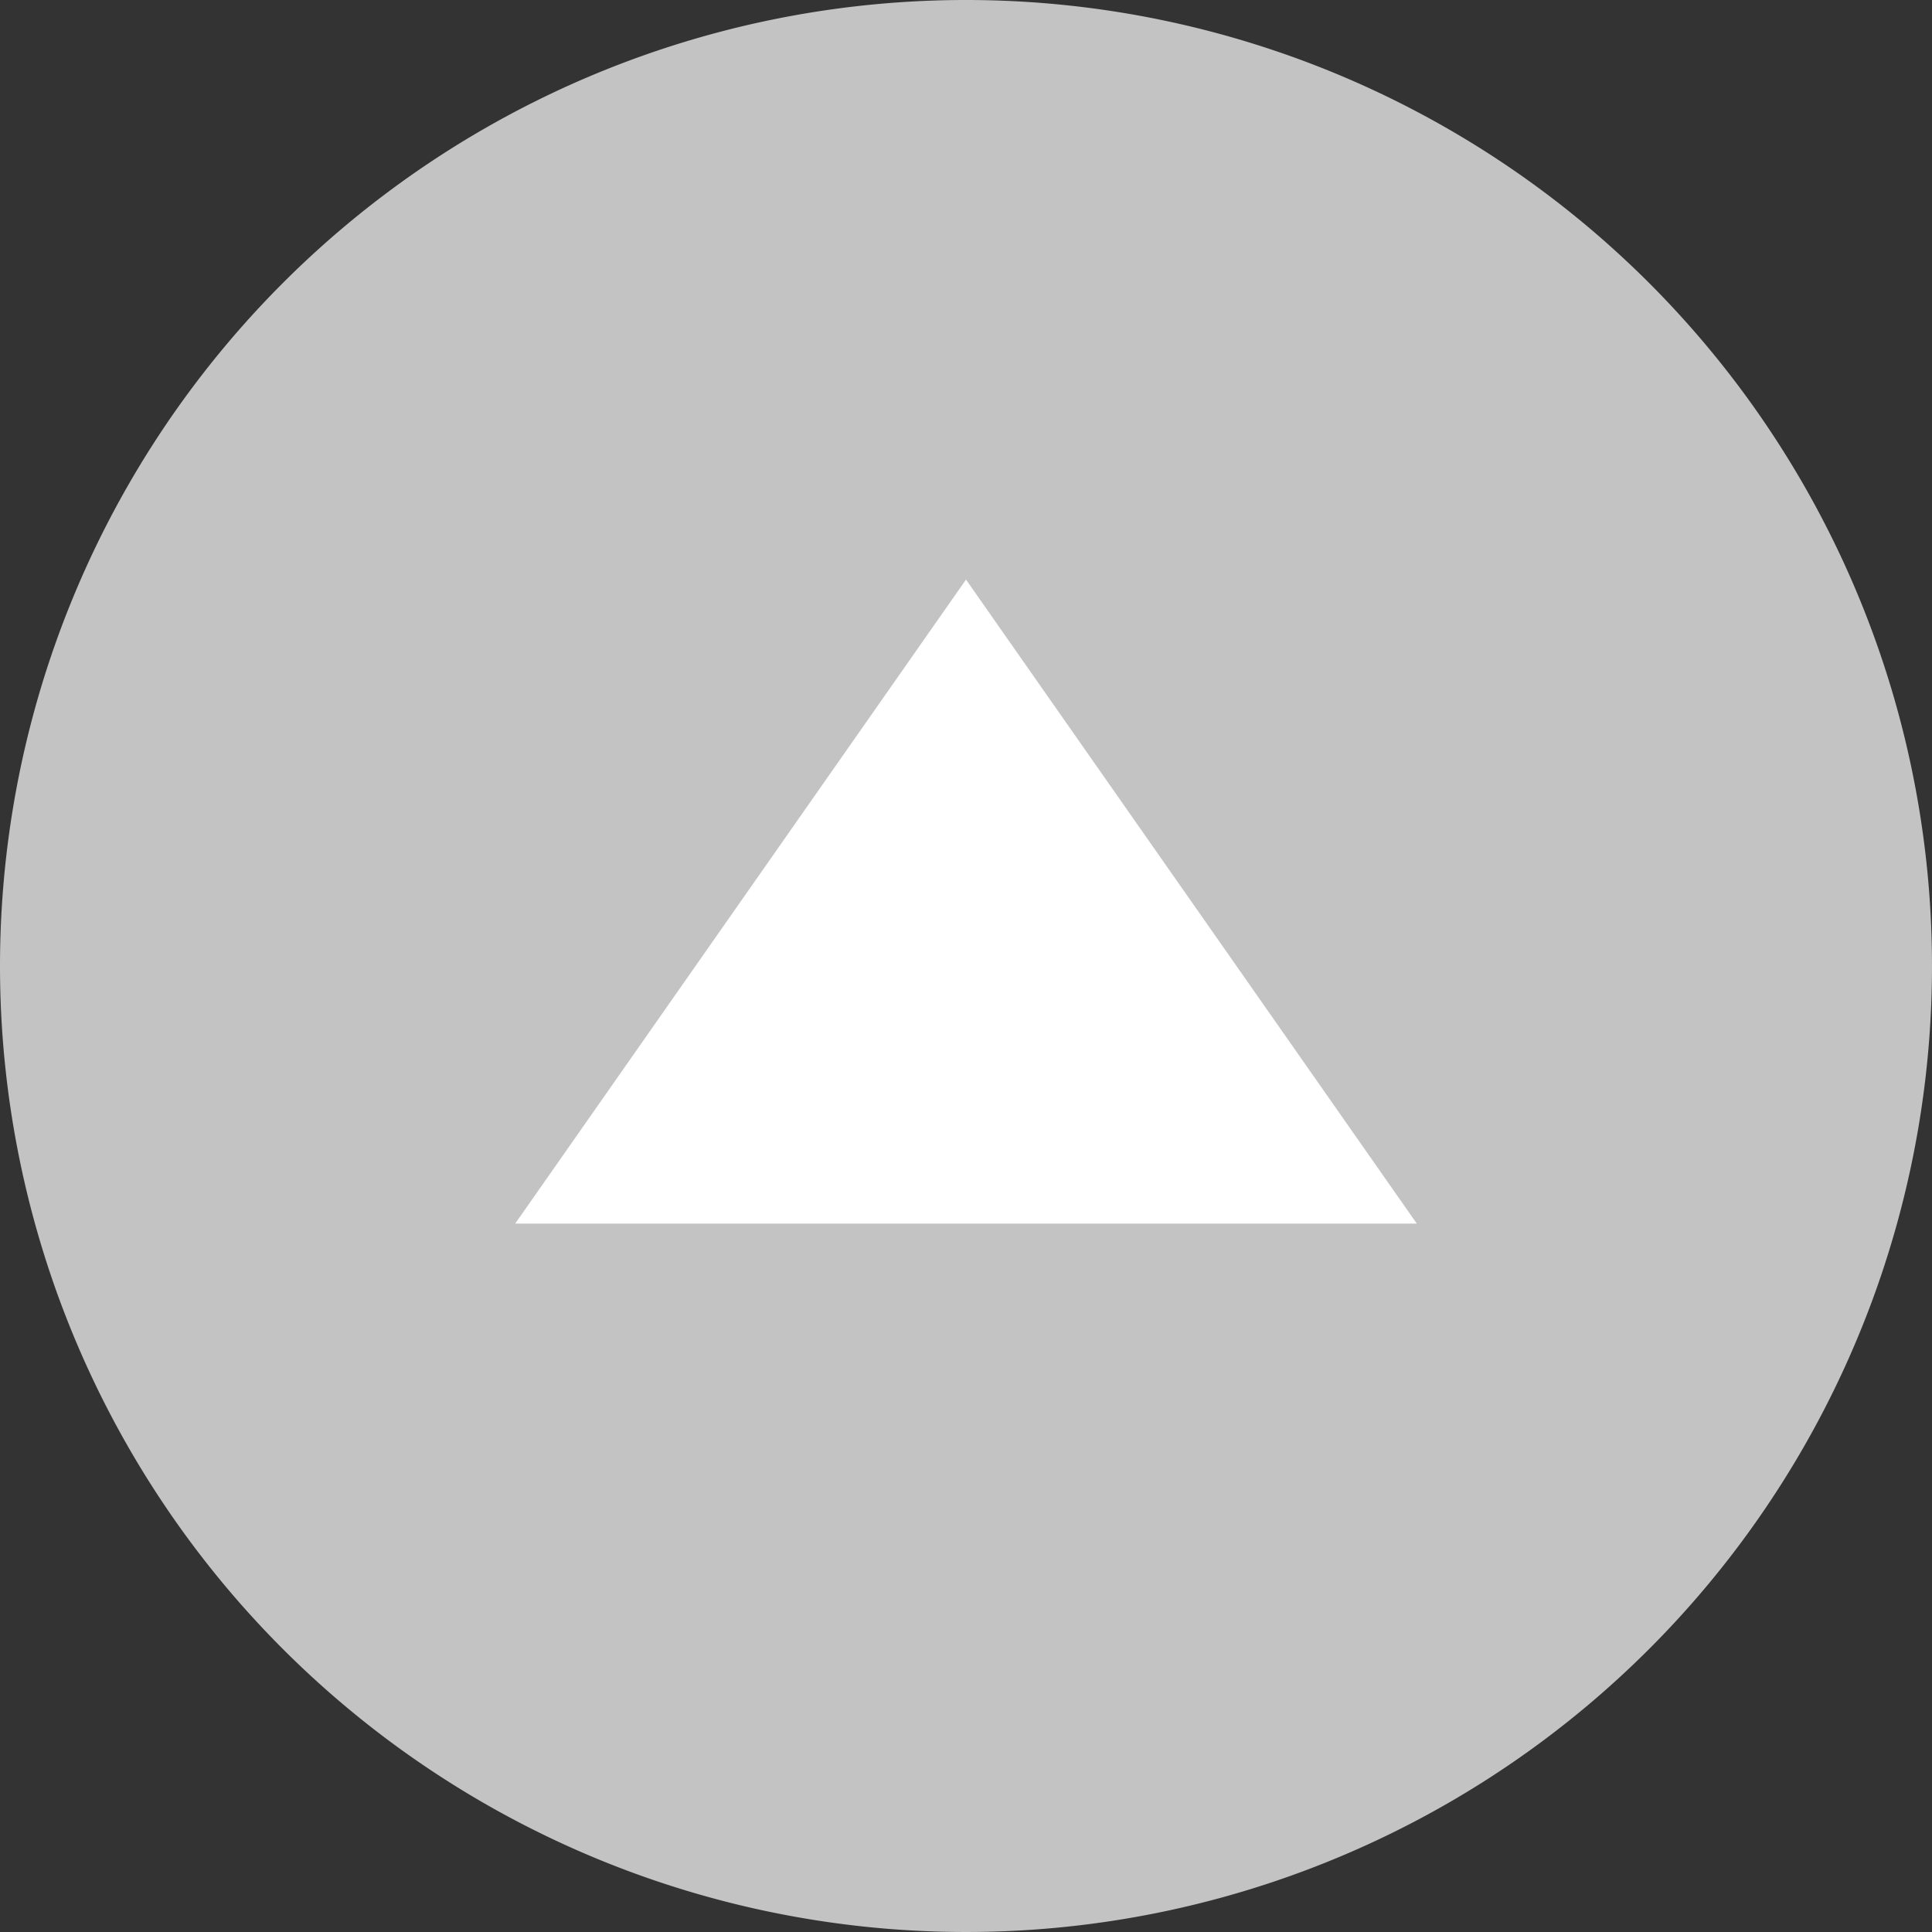
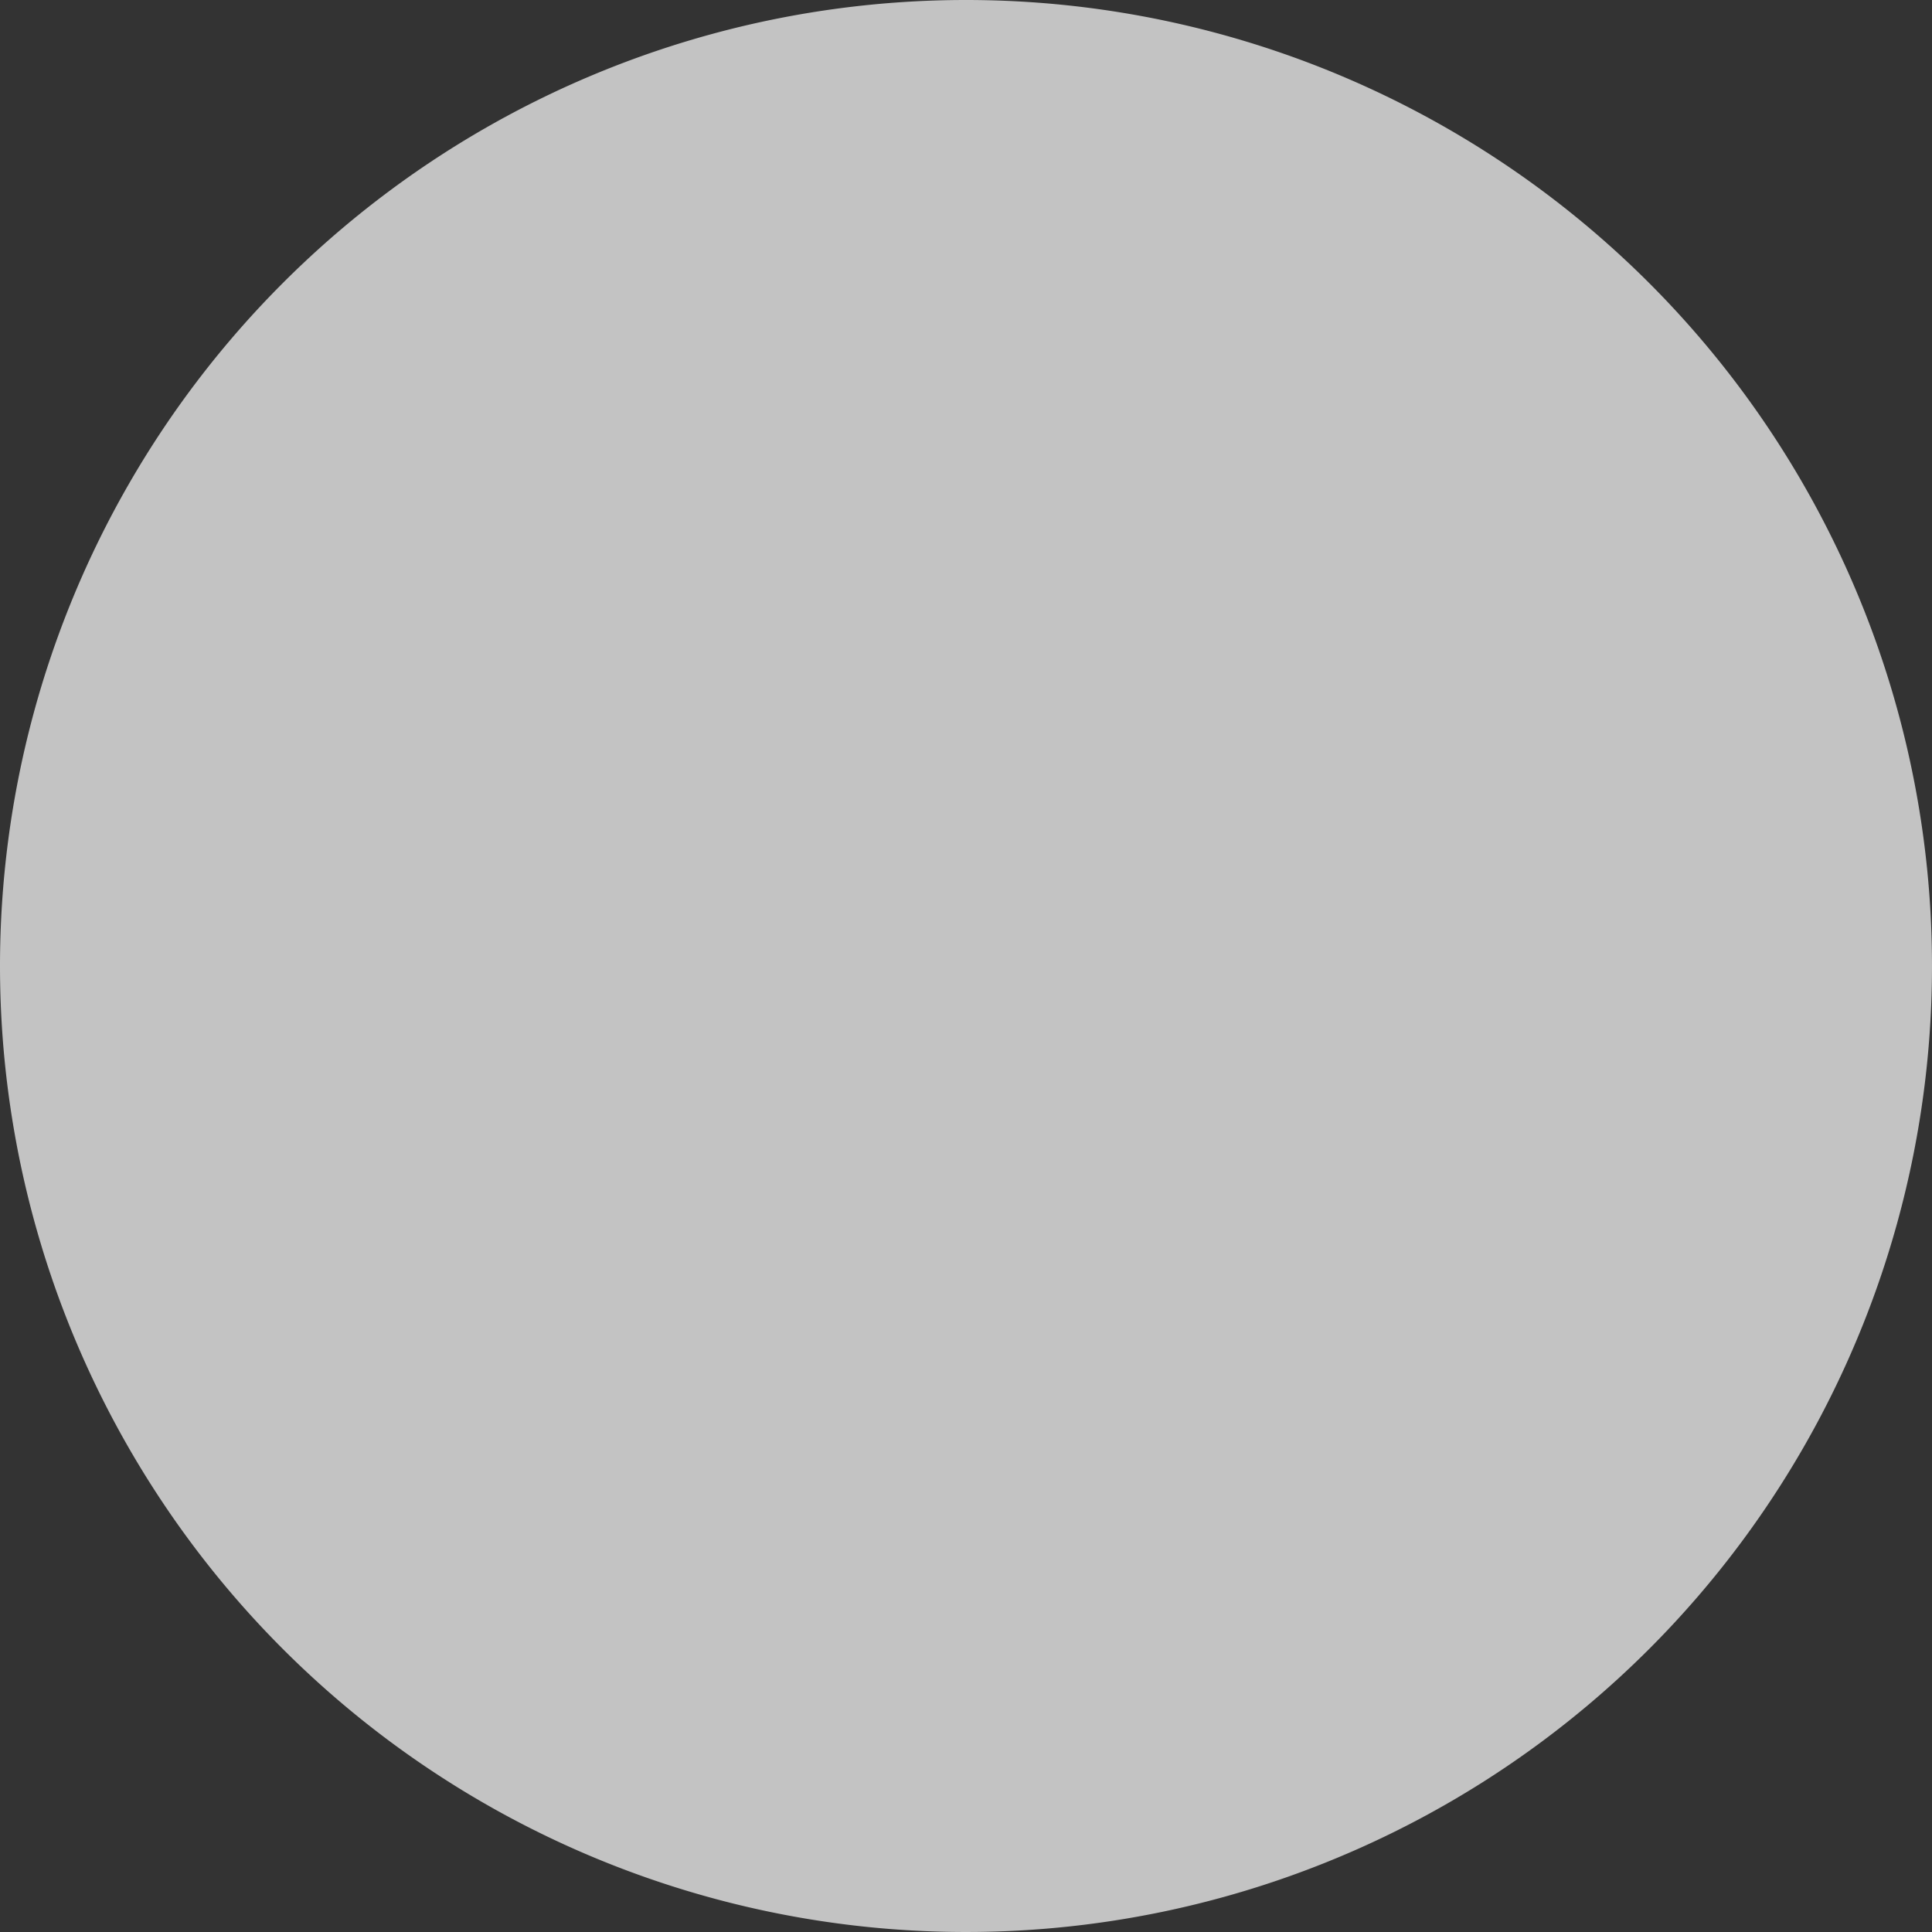
<svg xmlns="http://www.w3.org/2000/svg" width="60" height="60" viewBox="0 0 60 60">
  <rect x="0" y="0" width="60" height="60" fill="#333333" stroke="none" />
  <g id="グループ_11481" data-name="グループ 11481" transform="translate(-1314 -8543)">
    <path id="パス_46371" data-name="パス 46371" d="M30,0A30,30,0,1,1,0,30,30,30,0,0,1,30,0Z" transform="translate(1314 8543)" fill="#c3c3c3" />
-     <path id="パス_46370" data-name="パス 46370" d="M14,0,28,20H0Z" transform="translate(1330 8561)" fill="#fff" />
  </g>
</svg>